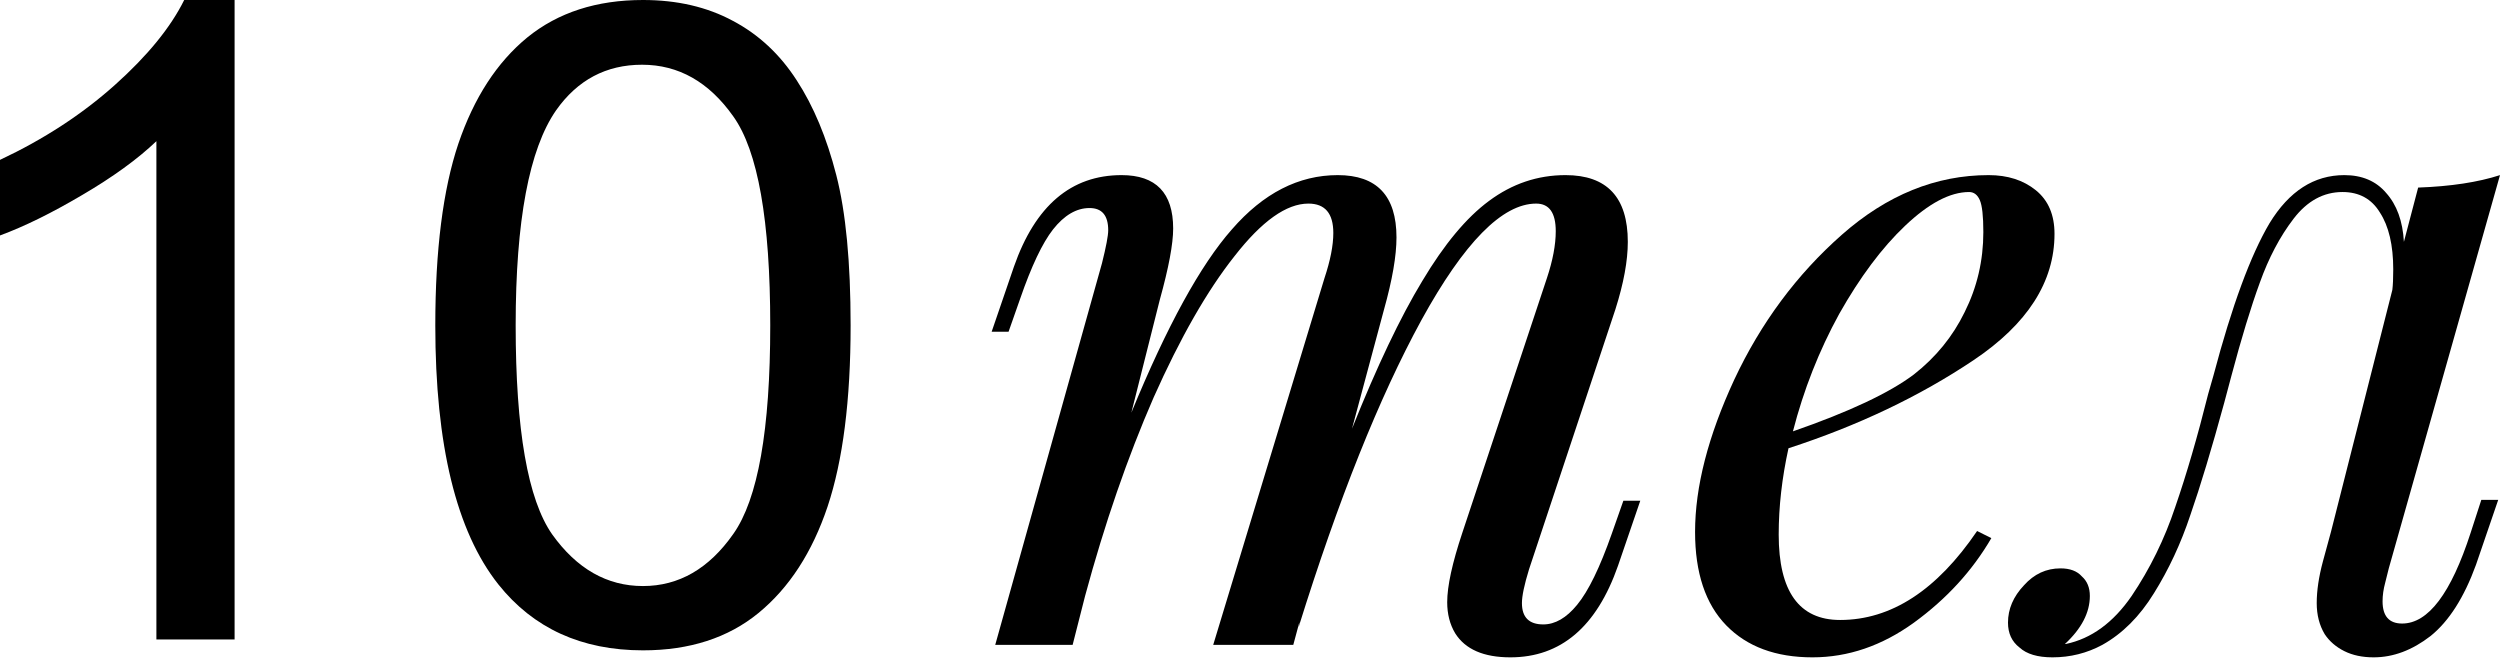
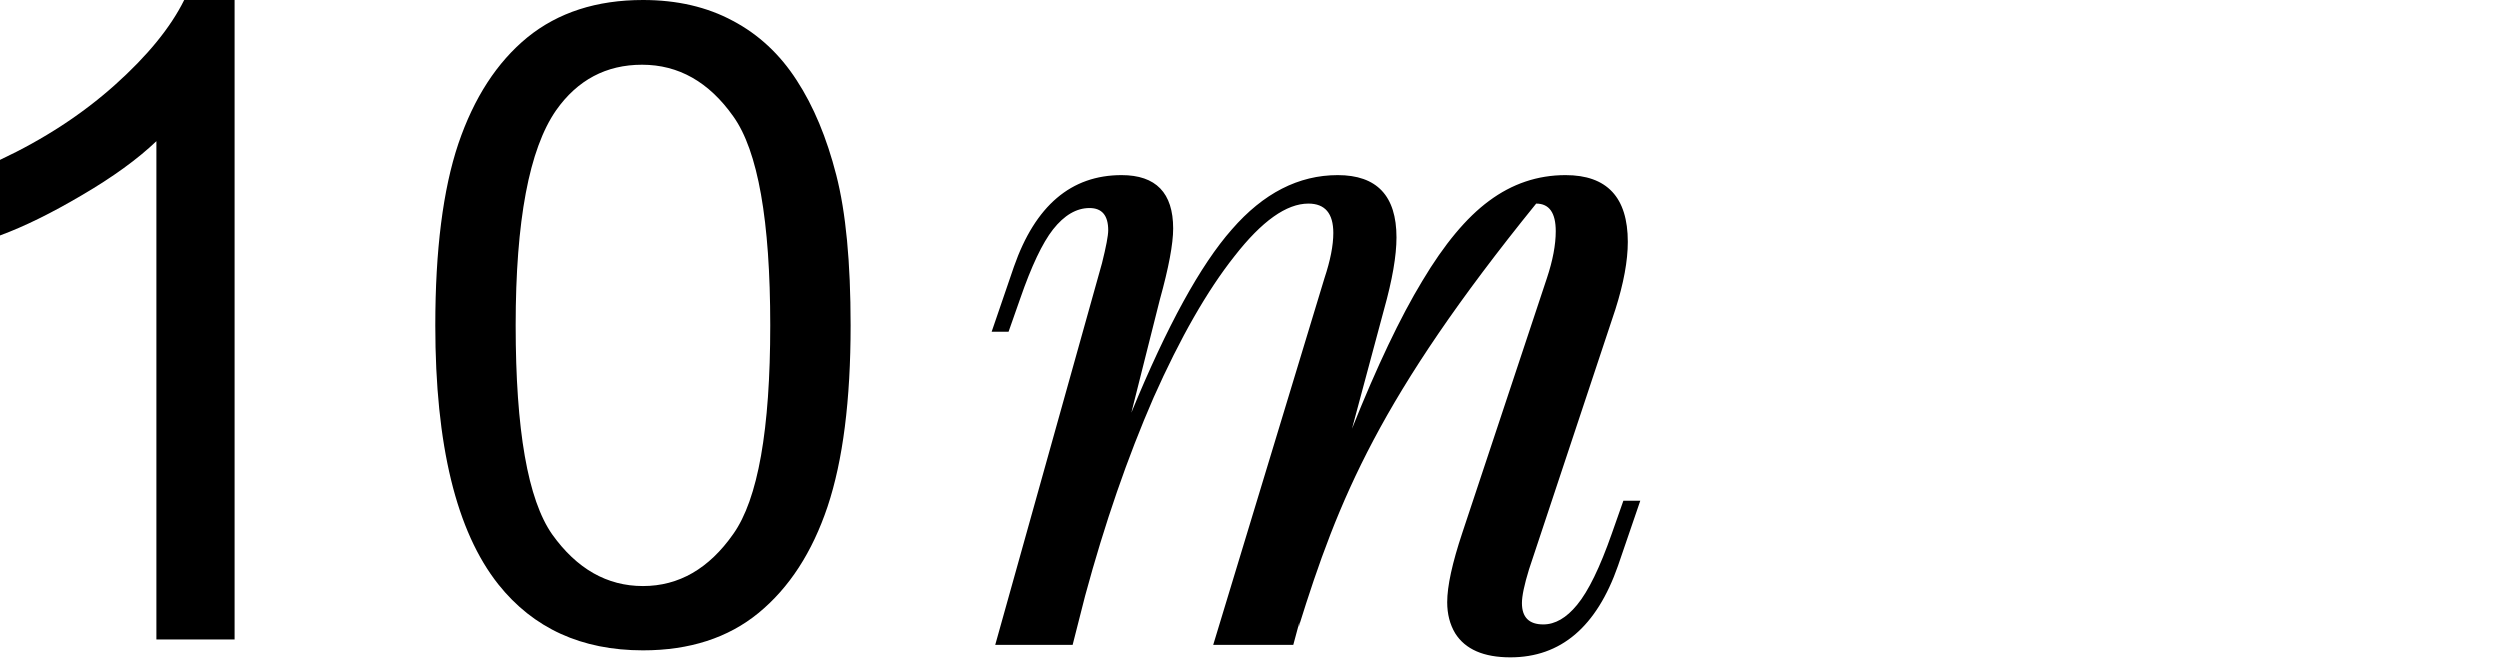
<svg xmlns="http://www.w3.org/2000/svg" width="1709" height="450" viewBox="0 0 1709 450" fill="none">
  <path d="M160.367 437.15H106.912V96.517C94.043 108.792 77.115 121.068 56.129 133.343C35.34 145.618 16.631 154.824 0 160.961V109.287C29.896 95.231 56.03 78.204 78.402 58.208C100.774 38.211 116.613 18.808 125.918 0H160.367V437.15Z" fill="black" />
  <path d="M297.571 222.436C297.571 170.96 302.817 129.581 313.31 98.299C324.002 66.82 339.741 42.567 360.53 25.54C381.516 8.513 407.848 0 439.526 0C462.888 0 483.379 4.752 501 14.255C518.62 23.56 533.172 37.122 544.655 54.941C556.139 72.561 565.147 94.142 571.68 119.682C578.214 145.024 581.481 179.275 581.481 222.436C581.481 273.516 576.234 314.795 565.741 346.275C555.248 377.557 539.508 401.81 518.521 419.034C497.733 436.061 471.401 444.574 439.526 444.574C397.553 444.574 364.588 429.527 340.632 399.434C311.925 363.203 297.571 304.203 297.571 222.436ZM352.511 222.436C352.511 293.908 360.827 341.523 377.457 365.281C394.286 388.842 414.976 400.622 439.526 400.622C464.076 400.622 484.666 388.743 501.297 364.984C518.125 341.226 526.54 293.71 526.54 222.436C526.54 150.765 518.125 103.15 501.297 79.59C484.666 56.03 463.878 44.249 438.932 44.249C414.382 44.249 394.781 54.644 380.13 75.432C361.718 101.962 352.511 150.963 352.511 222.436Z" fill="black" />
-   <path d="M1121.29 342.315L1106.08 386.714C1091.48 428.478 1066.95 449.36 1032.49 449.36C1014.24 449.36 1001.67 443.886 994.778 432.938C991.129 426.856 989.305 419.76 989.305 411.651C989.305 400.703 992.751 384.89 999.644 364.211L1057.42 190.263C1061.48 178.099 1063.51 167.354 1063.51 158.028C1063.51 145.458 1059.05 139.174 1050.13 139.174C1027.01 139.174 1000.86 165.732 971.666 218.849C942.878 271.56 914.9 341.504 887.734 428.681L888.342 425.032L884.084 440.845H829.346L905.372 190.263C909.426 178.099 911.454 167.759 911.454 159.244C911.454 145.864 905.777 139.174 894.424 139.174C879.422 139.174 862.594 151.135 843.943 175.058C825.291 198.575 806.842 230.81 788.596 271.763C770.755 312.716 755.144 357.926 741.764 407.394L733.249 440.845H680.335L753.32 179.924C756.158 168.57 757.577 161.069 757.577 157.42C757.577 147.283 753.32 142.215 744.805 142.215C735.884 142.215 727.572 147.08 719.868 156.812C712.57 166.137 705.068 181.951 697.364 204.252L689.458 226.756H677.902L693.107 182.356C707.704 140.593 732.235 119.711 766.7 119.711C790.218 119.711 801.976 131.875 801.976 156.203C801.976 166.746 798.935 182.965 792.853 204.86L773.391 282.103C797.719 222.904 820.628 181.14 842.118 156.812C863.608 132.078 887.734 119.711 914.495 119.711C941.256 119.711 954.637 133.902 954.637 162.285C954.637 174.855 951.798 191.277 946.122 211.55L924.226 293.05C941.256 250.476 957.272 216.822 972.275 192.088C987.277 166.948 1002.48 148.702 1017.89 137.349C1033.7 125.59 1051.14 119.711 1070.2 119.711C1098.58 119.711 1112.77 134.916 1112.77 165.327C1112.77 178.302 1109.93 193.71 1104.26 211.55L1045.26 389.147C1042.02 399.69 1040.39 407.393 1040.39 412.259C1040.39 421.99 1045.26 426.856 1054.99 426.856C1063.1 426.856 1070.8 422.396 1078.1 413.476C1085.81 404.15 1093.71 387.931 1101.82 364.819L1109.73 342.315H1121.29Z" fill="black" />
-   <path d="M1404.46 159.853C1404.46 192.696 1386.01 221.484 1349.12 246.218C1312.22 270.952 1270.05 291.023 1222.61 306.431C1218.15 326.705 1215.92 346.37 1215.92 365.427C1215.92 404.352 1229.91 423.815 1257.89 423.815C1292.76 423.815 1323.98 403.542 1351.55 362.994L1361.28 367.86C1348.31 390.161 1330.67 409.421 1308.37 425.64C1286.47 441.453 1263.36 449.36 1239.03 449.36C1213.89 449.36 1194.23 442.061 1180.03 427.464C1165.84 412.867 1158.75 391.58 1158.75 363.602C1158.75 332.787 1167.67 298.119 1185.51 259.599C1203.75 220.674 1228.29 187.628 1259.1 160.461C1289.92 133.294 1323.37 119.711 1359.46 119.711C1372.43 119.711 1383.18 123.157 1391.69 130.05C1400.21 136.943 1404.46 146.878 1404.46 159.853ZM1346.08 131.267C1333.1 131.267 1318.5 138.971 1302.28 154.379C1286.47 169.381 1271.47 189.452 1257.28 214.591C1243.49 239.731 1232.95 266.492 1225.65 294.875C1264.17 281.494 1291.74 268.519 1308.37 255.95C1323.37 244.191 1334.93 229.999 1343.03 213.375C1351.55 196.345 1355.81 178.099 1355.81 158.636C1355.81 147.688 1355 140.39 1353.37 136.741C1351.75 133.091 1349.32 131.267 1346.08 131.267Z" fill="black" />
-   <path d="M1696.23 341.707H1707.78L1692.58 386.106C1684.47 408.407 1674.13 424.626 1661.56 434.763C1648.99 444.494 1636.02 449.36 1622.63 449.36C1614.93 449.36 1608.24 447.941 1602.56 445.102C1596.89 442.264 1592.43 438.412 1589.18 433.546C1585.53 427.464 1583.71 420.369 1583.71 412.259C1583.71 403.744 1585.13 394.216 1587.97 383.673C1590.81 373.131 1592.63 366.441 1593.44 363.602L1635.41 198.17C1635.81 194.926 1636.02 190.263 1636.02 184.181C1636.02 167.557 1632.97 154.582 1626.89 145.256C1621.22 135.93 1612.7 131.267 1601.35 131.267C1588.37 131.267 1577.22 137.349 1567.9 149.513C1558.57 161.677 1550.87 176.274 1544.78 193.304C1538.7 209.928 1532.21 231.216 1525.32 257.166L1520.46 275.412C1511.94 306.634 1504.24 332.178 1497.34 352.047C1490.86 371.509 1482.54 389.35 1472.41 405.569C1462.68 421.382 1450.92 433.141 1437.13 440.845C1426.59 446.522 1415.24 449.36 1403.07 449.36C1392.93 449.36 1385.43 447.13 1380.57 442.67C1375.3 438.615 1372.66 432.938 1372.66 425.64C1372.66 416.314 1376.31 407.799 1383.61 400.095C1390.5 392.391 1398.81 388.539 1408.55 388.539C1415.03 388.539 1419.9 390.364 1423.14 394.013C1426.79 397.257 1428.62 401.717 1428.62 407.394C1428.62 418.747 1422.94 429.694 1411.59 440.237H1412.19C1429.63 436.588 1444.63 425.64 1457.2 407.394C1469.77 388.742 1479.71 368.468 1487 346.573C1494.71 324.272 1502.21 298.524 1509.51 269.33L1513.16 256.558C1525.73 209.118 1538.5 174.45 1551.47 152.554C1564.86 130.659 1581.88 119.711 1602.56 119.711C1614.73 119.711 1624.26 123.766 1631.15 131.875C1638.45 139.984 1642.5 151.135 1643.31 165.327L1653.05 128.226C1675.35 127.415 1694 124.577 1709 119.711L1632.97 388.539C1632.57 390.161 1631.76 393.405 1630.54 398.27C1629.33 402.731 1628.72 406.988 1628.72 411.043C1628.72 421.18 1633.18 426.248 1642.1 426.248C1659.94 426.248 1675.55 405.569 1688.93 364.211L1696.23 341.707Z" fill="black" />
+   <path d="M1121.29 342.315L1106.08 386.714C1091.48 428.478 1066.95 449.36 1032.49 449.36C1014.24 449.36 1001.67 443.886 994.778 432.938C991.129 426.856 989.305 419.76 989.305 411.651C989.305 400.703 992.751 384.89 999.644 364.211L1057.42 190.263C1061.48 178.099 1063.51 167.354 1063.51 158.028C1063.51 145.458 1059.05 139.174 1050.13 139.174C942.878 271.56 914.9 341.504 887.734 428.681L888.342 425.032L884.084 440.845H829.346L905.372 190.263C909.426 178.099 911.454 167.759 911.454 159.244C911.454 145.864 905.777 139.174 894.424 139.174C879.422 139.174 862.594 151.135 843.943 175.058C825.291 198.575 806.842 230.81 788.596 271.763C770.755 312.716 755.144 357.926 741.764 407.394L733.249 440.845H680.335L753.32 179.924C756.158 168.57 757.577 161.069 757.577 157.42C757.577 147.283 753.32 142.215 744.805 142.215C735.884 142.215 727.572 147.08 719.868 156.812C712.57 166.137 705.068 181.951 697.364 204.252L689.458 226.756H677.902L693.107 182.356C707.704 140.593 732.235 119.711 766.7 119.711C790.218 119.711 801.976 131.875 801.976 156.203C801.976 166.746 798.935 182.965 792.853 204.86L773.391 282.103C797.719 222.904 820.628 181.14 842.118 156.812C863.608 132.078 887.734 119.711 914.495 119.711C941.256 119.711 954.637 133.902 954.637 162.285C954.637 174.855 951.798 191.277 946.122 211.55L924.226 293.05C941.256 250.476 957.272 216.822 972.275 192.088C987.277 166.948 1002.48 148.702 1017.89 137.349C1033.7 125.59 1051.14 119.711 1070.2 119.711C1098.58 119.711 1112.77 134.916 1112.77 165.327C1112.77 178.302 1109.93 193.71 1104.26 211.55L1045.26 389.147C1042.02 399.69 1040.39 407.393 1040.39 412.259C1040.39 421.99 1045.26 426.856 1054.99 426.856C1063.1 426.856 1070.8 422.396 1078.1 413.476C1085.81 404.15 1093.71 387.931 1101.82 364.819L1109.73 342.315H1121.29Z" fill="black" />
</svg>